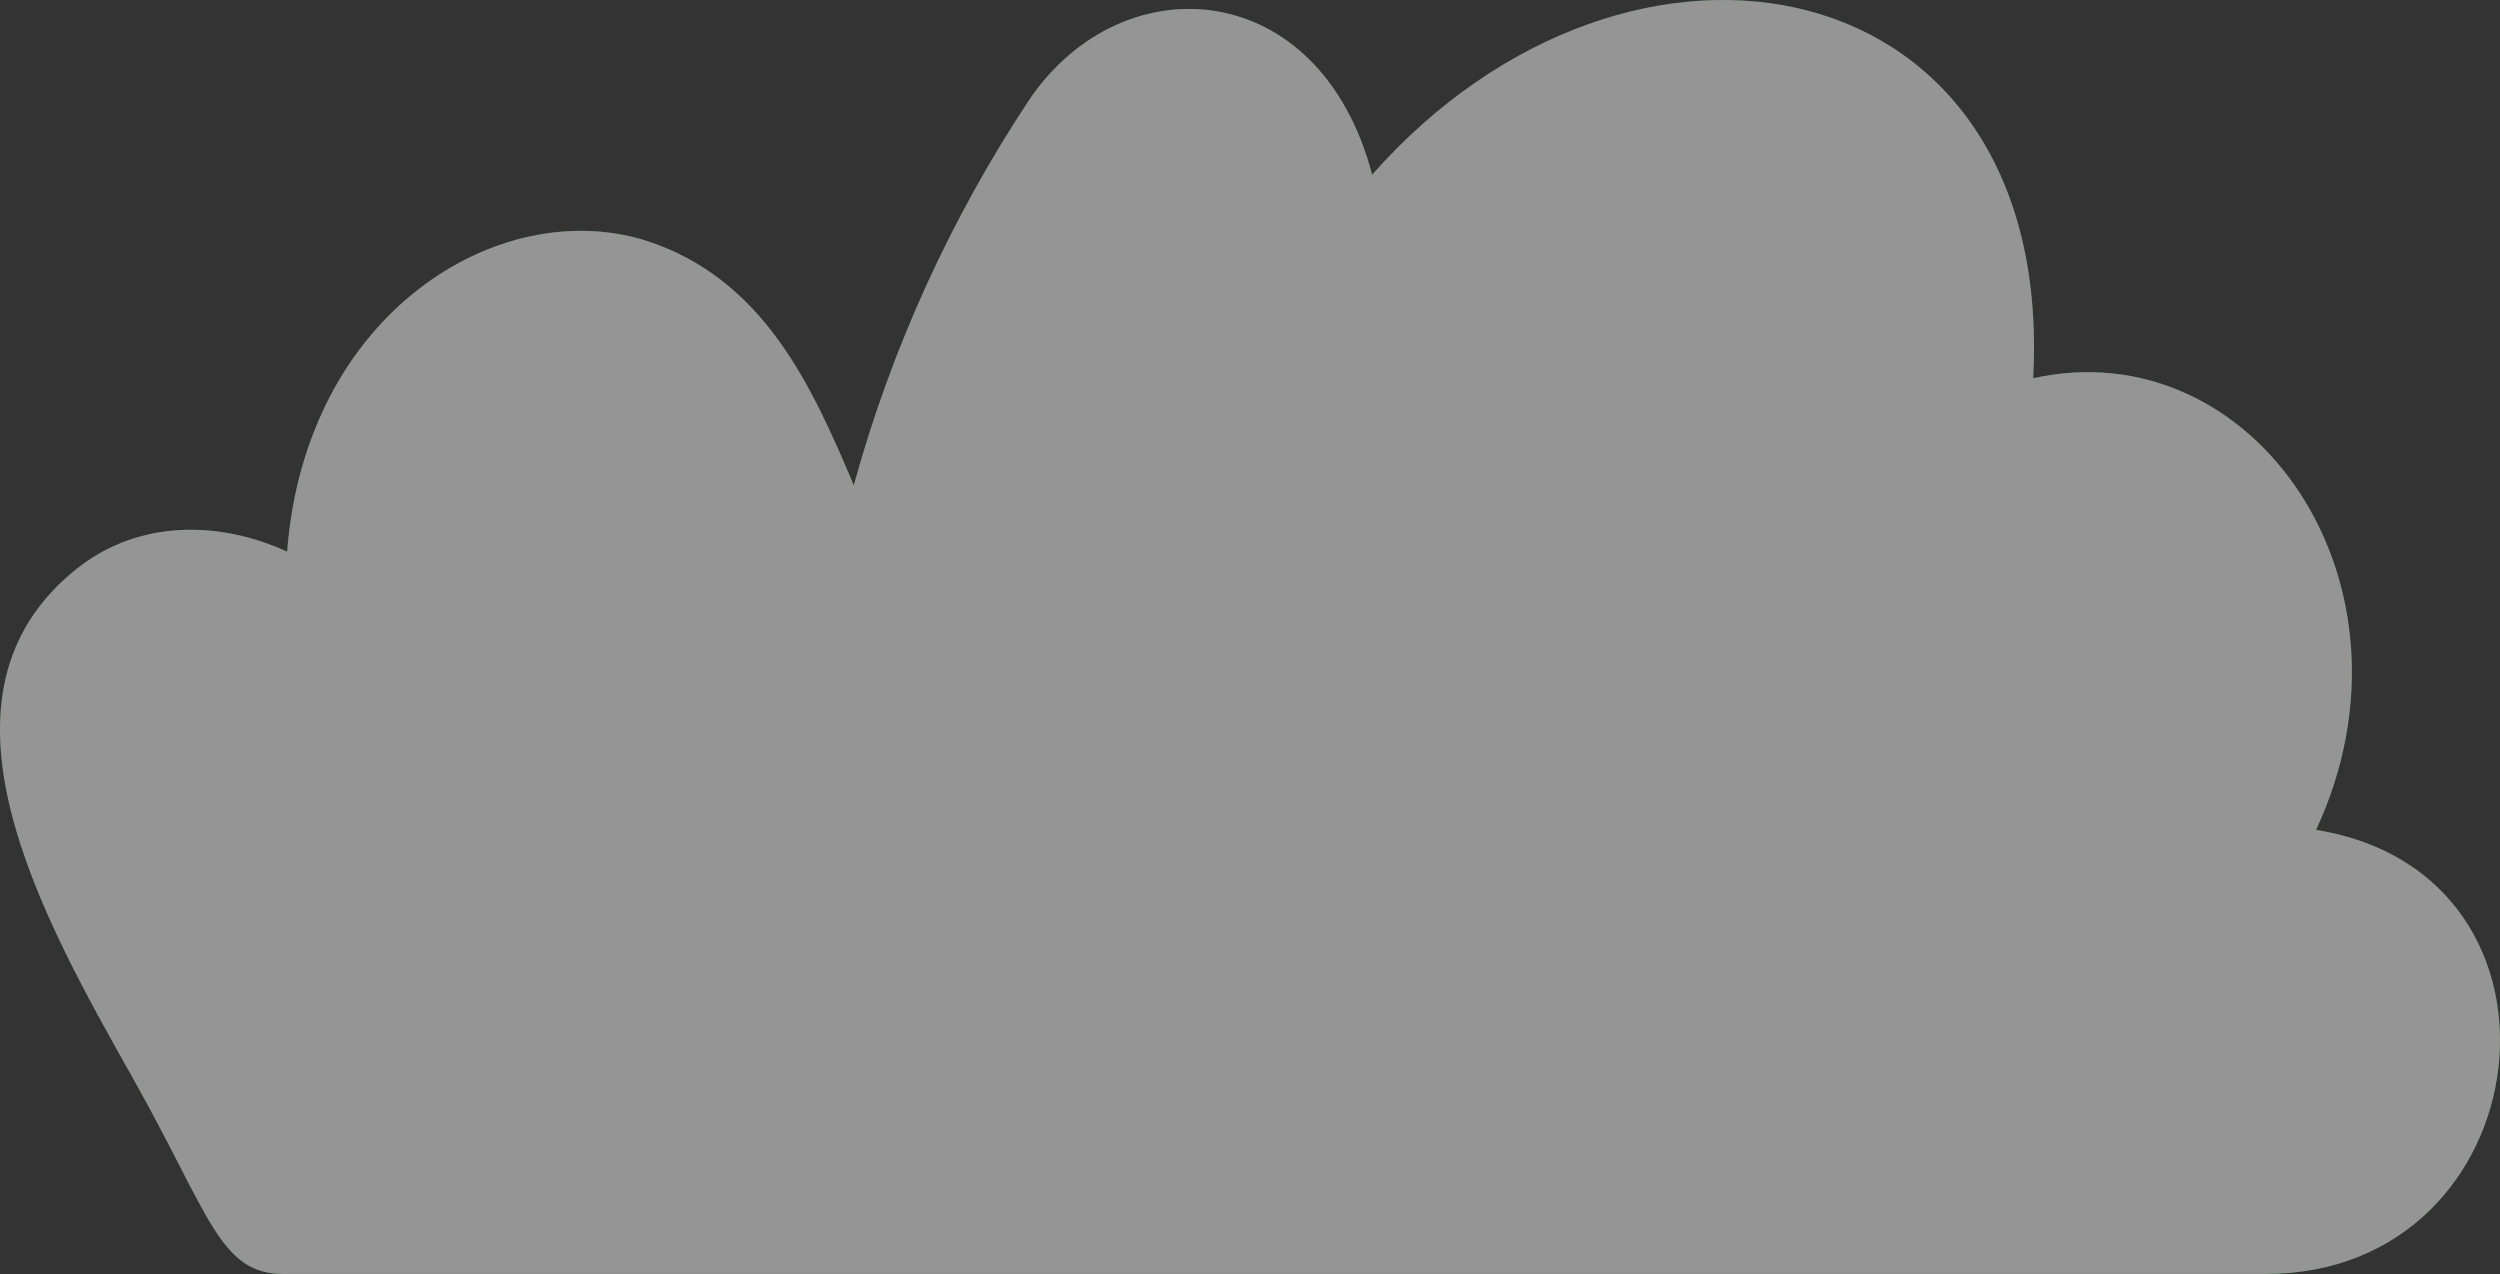
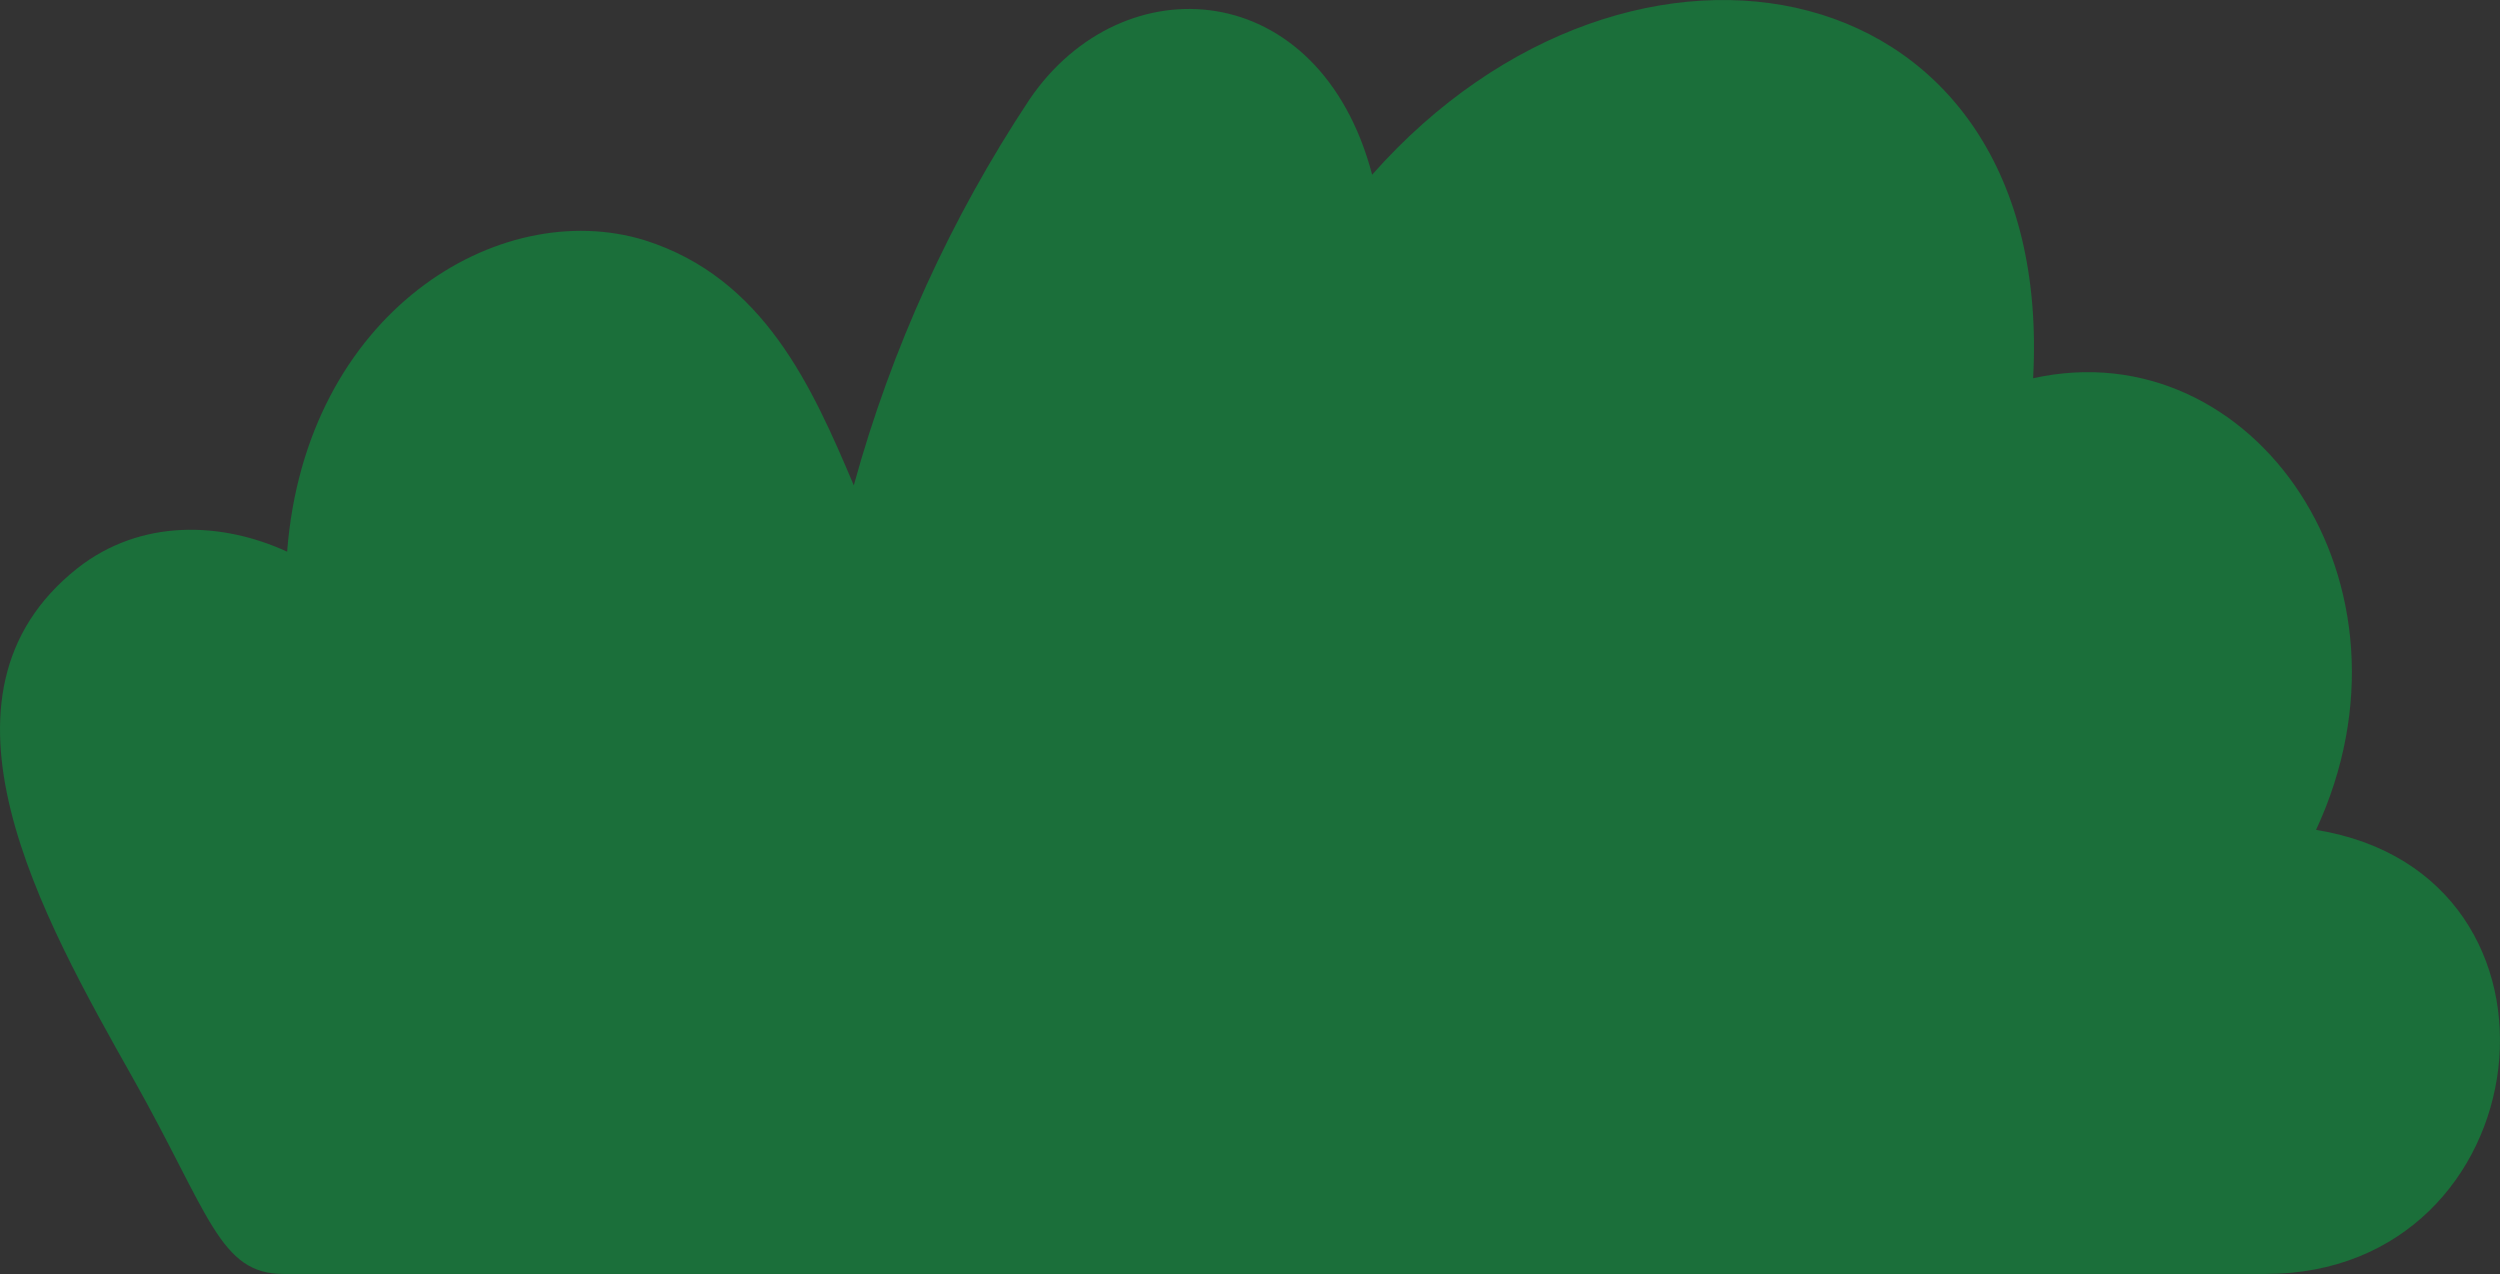
<svg xmlns="http://www.w3.org/2000/svg" width="365" height="186" viewBox="0 0 365 186" fill="none">
  <rect x="0" y="0" width="365" height="186" fill="#333333" stroke="none" />
  <g opacity="0.48">
    <path d="M338.148 121.161C354.847 85.202 328.992 48.082 296.837 55.223C300.134 -5.232 238.307 -17.444 200.334 25.502C192.683 -3.51 163.929 -5.474 150.322 14.494C138.865 31.775 130.162 50.819 124.654 70.854C118.594 56.545 111.542 40.582 94.138 35.078C72.81 28.52 44.608 45.677 41.921 80.542C32.336 76.14 20.548 75.697 11.296 82.964C-12.167 101.567 6.119 133.822 19.448 157.488C30.602 177.301 32.051 186 41.371 186H45.892H330.766C371.248 185.997 378.459 127.673 338.146 121.161L338.148 121.161Z" fill="#00AF40" />
-     <path d="M338.148 121.161C354.847 85.202 328.992 48.082 296.837 55.223C300.134 -5.232 238.307 -17.444 200.334 25.502C192.683 -3.51 163.929 -5.474 150.322 14.494C138.865 31.775 130.162 50.819 124.654 70.854C118.594 56.545 111.542 40.582 94.138 35.078C72.81 28.52 44.608 45.677 41.921 80.542C32.336 76.14 20.548 75.697 11.296 82.964C-12.167 101.567 6.119 133.822 19.448 157.488C30.602 177.301 32.051 186 41.371 186H45.892H330.766C371.248 185.997 378.459 127.673 338.146 121.161L338.148 121.161Z" fill="white" />
  </g>
</svg>